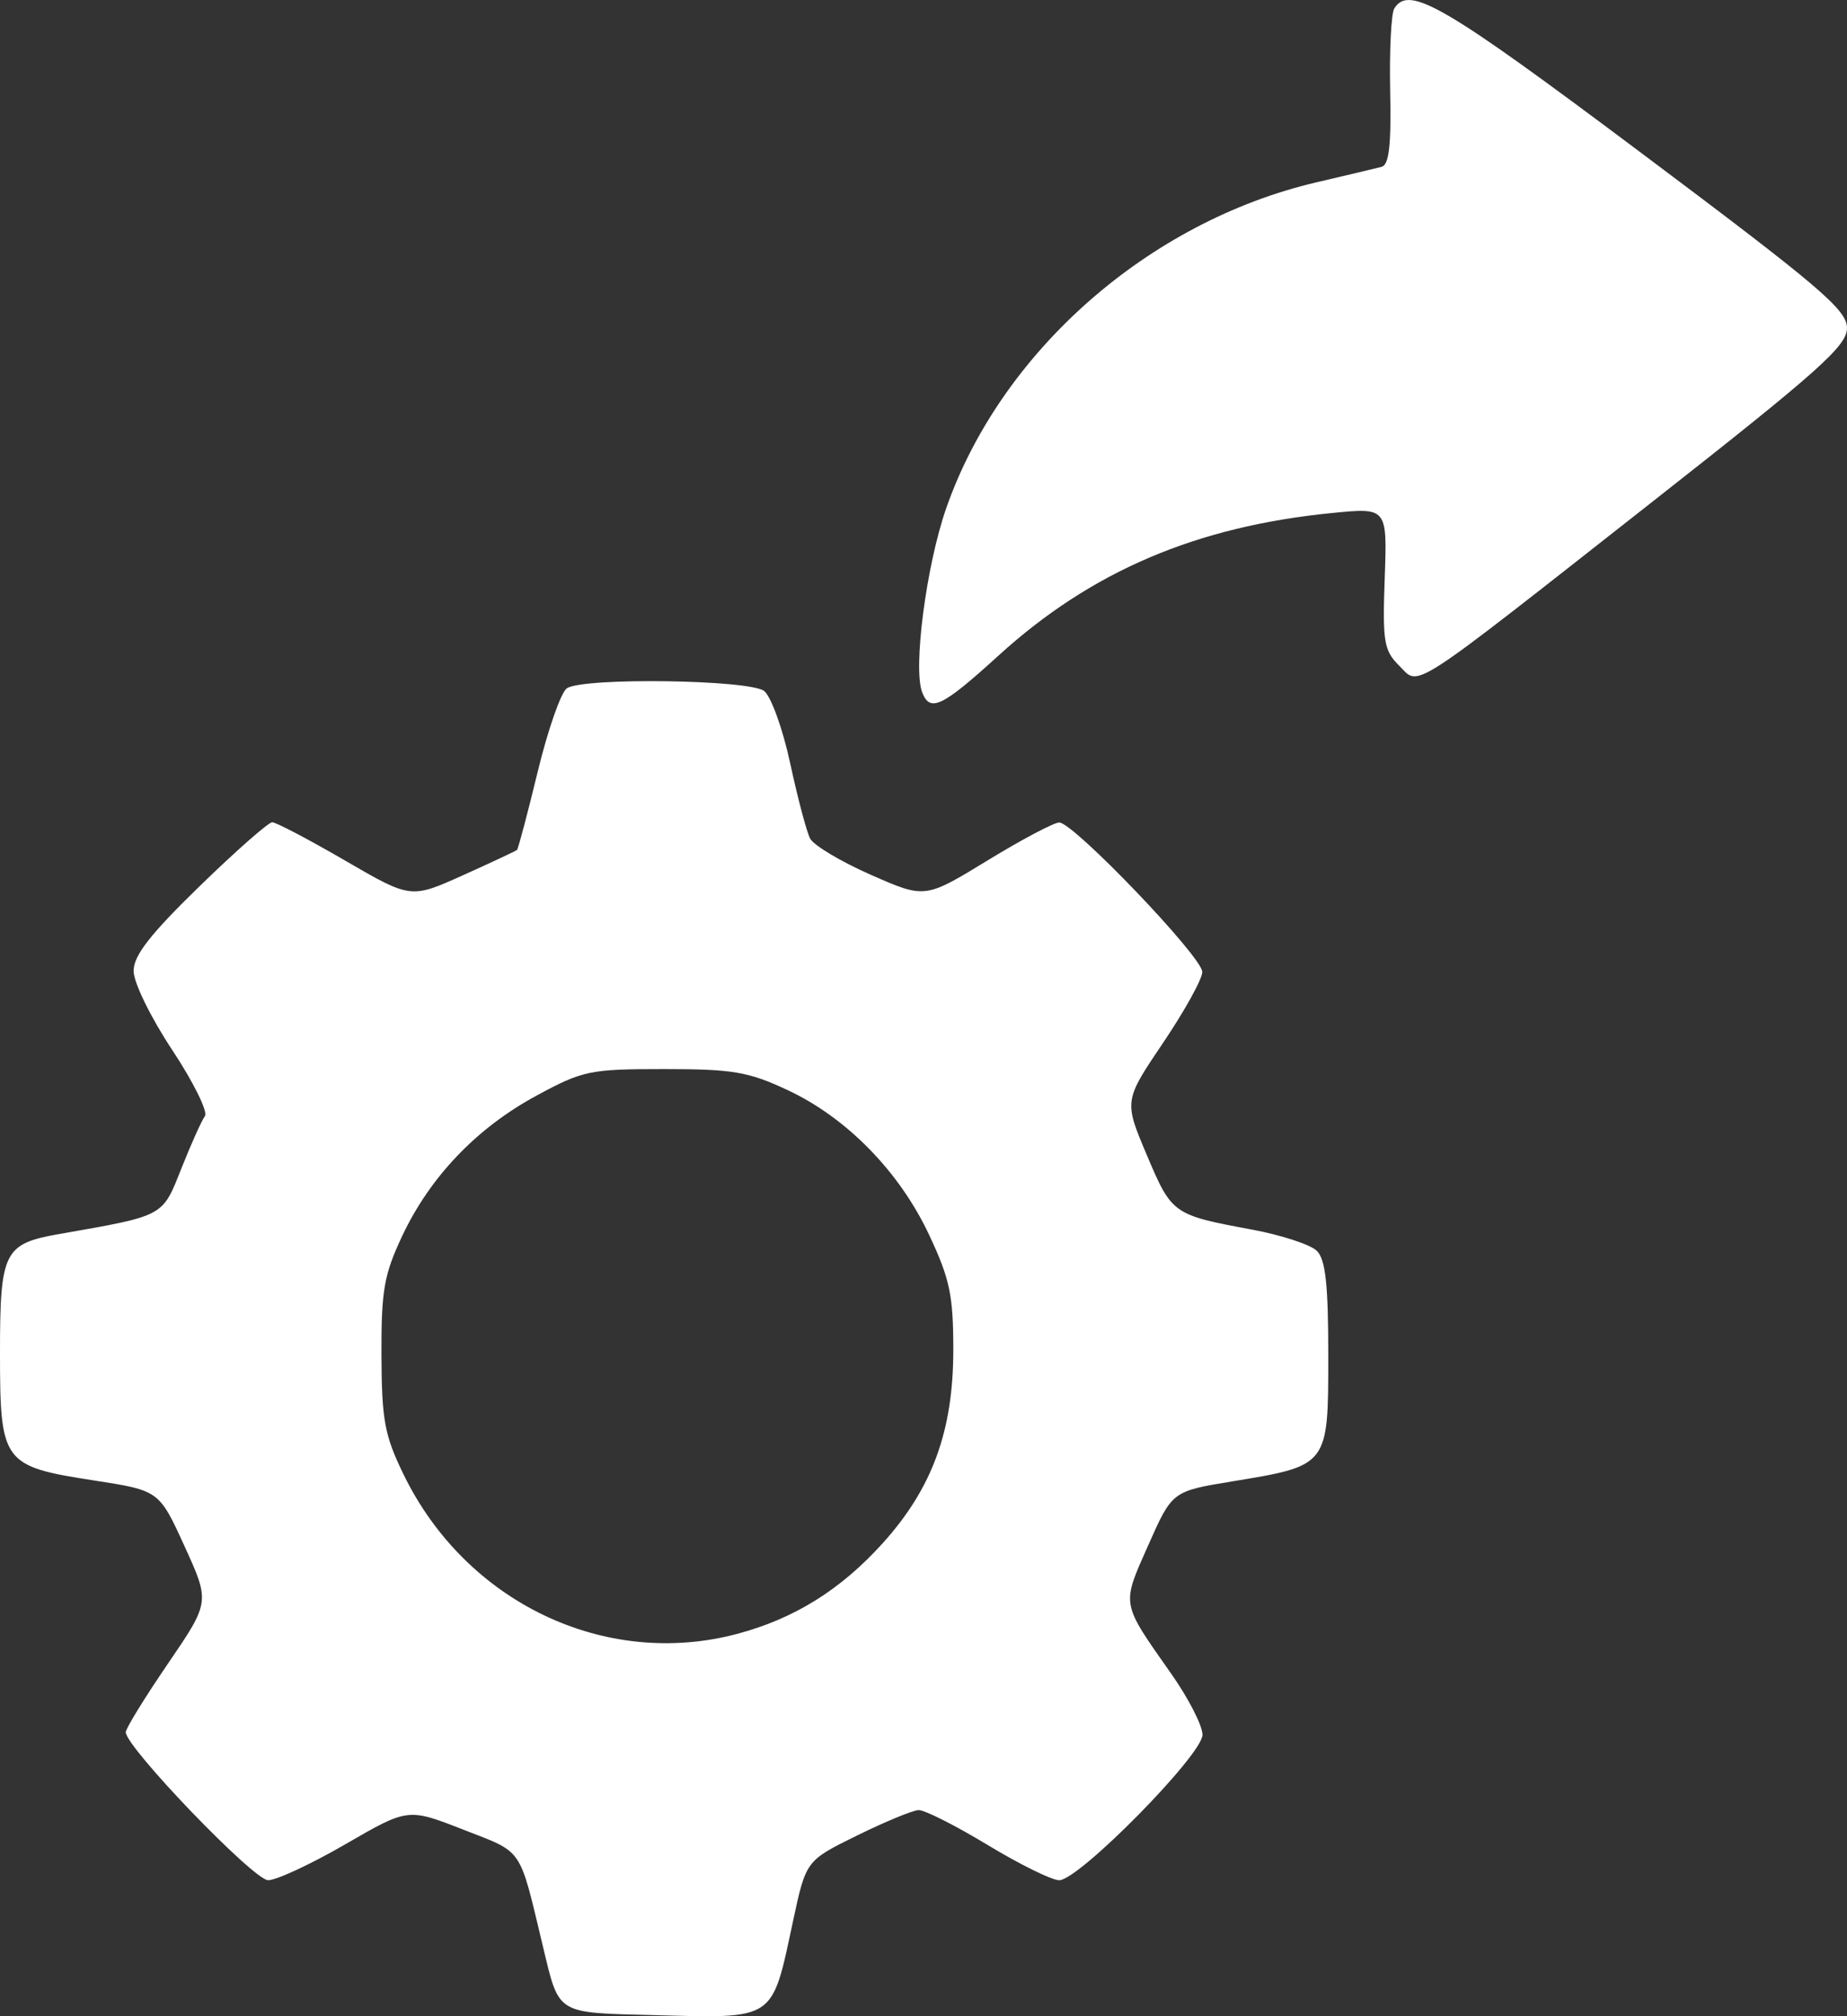
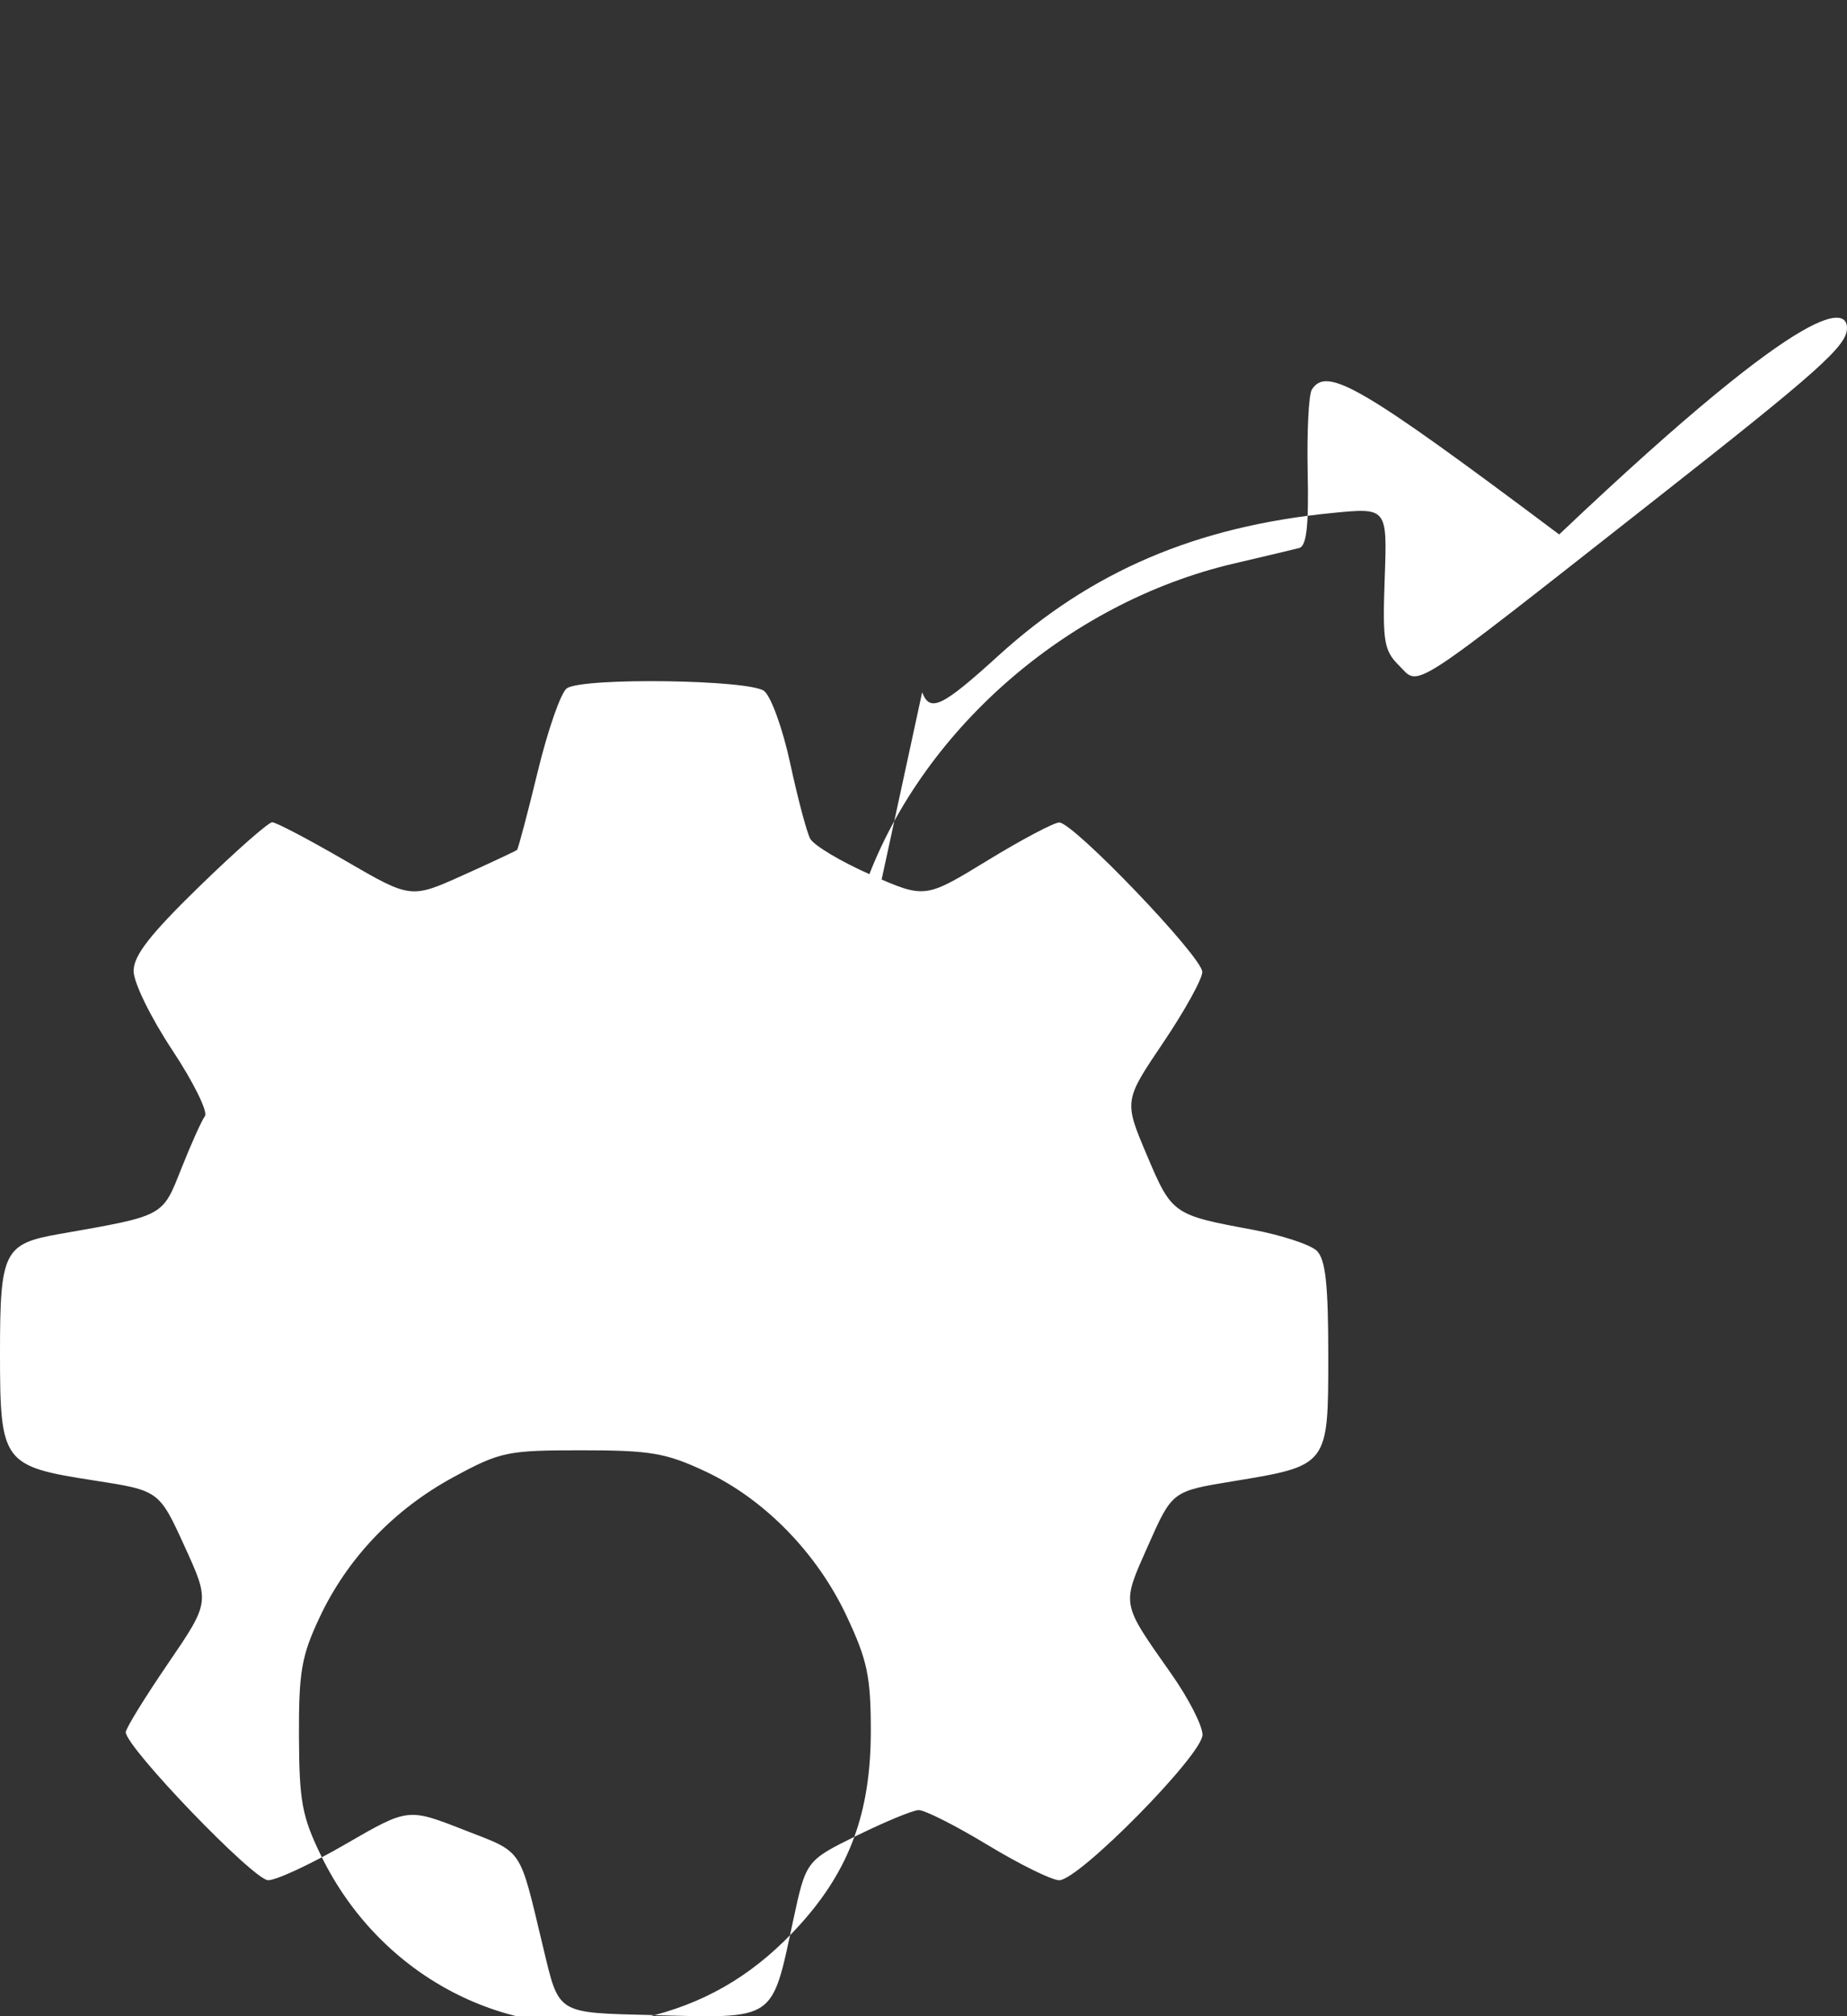
<svg xmlns="http://www.w3.org/2000/svg" width="66" height="72" fill="none">
  <rect width="100%" height="100%" fill="#333333" stroke="none" />
-   <path fill="#fff" d="M23.386 71.962c-3.538-.089-3.396-.002-3.982-2.44-.868-3.614-.679-3.336-2.846-4.183-1.98-.774-1.98-.774-4.207.515-1.225.71-2.471 1.29-2.77 1.29-.516 0-5.087-4.75-5.087-5.287 0-.132.677-1.232 1.505-2.444 1.505-2.204 1.505-2.204.596-4.194-.909-1.99-.909-1.99-3.23-2.35C.09 52.363 0 52.24 0 48.298c0-3.599.142-3.883 2.106-4.228 3.794-.666 3.685-.608 4.374-2.34.348-.876.727-1.718.842-1.872.115-.154-.41-1.217-1.169-2.363-.77-1.164-1.379-2.409-1.379-2.82 0-.552.584-1.301 2.353-3.023 1.294-1.258 2.465-2.288 2.6-2.288.136 0 1.306.614 2.6 1.365 2.351 1.365 2.351 1.365 4.21.53 1.022-.46 1.894-.869 1.938-.908.043-.04.377-1.301.742-2.803.364-1.502.834-2.84 1.044-2.972.616-.389 6.522-.305 7.044.1.248.193.668 1.357.933 2.589.265 1.231.585 2.437.71 2.68.125.242 1.1.824 2.167 1.294 1.938.853 1.938.853 4.159-.503 1.22-.746 2.38-1.36 2.575-1.364.499-.011 5.104 4.793 5.113 5.335.005.245-.624 1.382-1.396 2.526-1.405 2.08-1.405 2.08-.585 4.017.894 2.11.928 2.136 3.759 2.66 1.05.196 2.093.537 2.317.76.31.309.407 1.202.407 3.738 0 3.944.012 3.928-3.422 4.492-2.157.354-2.157.354-3.014 2.288-.958 2.161-.986 2.007.832 4.594.61.868 1.11 1.843 1.11 2.168 0 .713-4.418 5.195-5.121 5.195-.262 0-1.413-.567-2.558-1.26-1.144-.692-2.255-1.253-2.467-1.245-.212.008-1.204.418-2.204.91-1.819.895-1.819.895-2.28 3.044-.77 3.595-.598 3.478-4.954 3.369Zm2.948-13.613c2.048-.543 3.708-1.577 5.214-3.246 1.766-1.957 2.515-4.008 2.517-6.887 0-1.958-.12-2.534-.862-4.114-1.062-2.262-2.945-4.187-5.063-5.176-1.4-.654-1.951-.748-4.408-.748-2.66 0-2.901.05-4.564.95-2.133 1.152-3.801 2.896-4.8 5.018-.648 1.378-.745 1.94-.737 4.247.01 2.322.109 2.861.789 4.259 2.223 4.57 7.196 6.948 11.914 5.697Zm6.618-33.627c-.332-.862.148-4.536.86-6.573 1.951-5.592 7.229-10.234 13.23-11.638 1.082-.253 2.13-.502 2.328-.553.267-.07.347-.776.306-2.712-.03-1.44.036-2.765.147-2.943.53-.853 1.76-.134 8.84 5.17C65.037 10.247 66 11.066 66 11.713c0 .638-.984 1.517-6.933 6.188-8.887 6.979-8.323 6.615-9.078 5.862-.537-.536-.589-.851-.508-3.117.09-2.521.09-2.521-1.877-2.327-4.865.481-8.614 2.082-11.925 5.093-2.018 1.835-2.445 2.04-2.727 1.31Z" />
+   <path fill="#fff" d="M23.386 71.962c-3.538-.089-3.396-.002-3.982-2.44-.868-3.614-.679-3.336-2.846-4.183-1.98-.774-1.98-.774-4.207.515-1.225.71-2.471 1.29-2.77 1.29-.516 0-5.087-4.75-5.087-5.287 0-.132.677-1.232 1.505-2.444 1.505-2.204 1.505-2.204.596-4.194-.909-1.99-.909-1.99-3.23-2.35C.09 52.363 0 52.24 0 48.298c0-3.599.142-3.883 2.106-4.228 3.794-.666 3.685-.608 4.374-2.34.348-.876.727-1.718.842-1.872.115-.154-.41-1.217-1.169-2.363-.77-1.164-1.379-2.409-1.379-2.82 0-.552.584-1.301 2.353-3.023 1.294-1.258 2.465-2.288 2.6-2.288.136 0 1.306.614 2.6 1.365 2.351 1.365 2.351 1.365 4.21.53 1.022-.46 1.894-.869 1.938-.908.043-.04.377-1.301.742-2.803.364-1.502.834-2.84 1.044-2.972.616-.389 6.522-.305 7.044.1.248.193.668 1.357.933 2.589.265 1.231.585 2.437.71 2.68.125.242 1.1.824 2.167 1.294 1.938.853 1.938.853 4.159-.503 1.22-.746 2.38-1.36 2.575-1.364.499-.011 5.104 4.793 5.113 5.335.005.245-.624 1.382-1.396 2.526-1.405 2.08-1.405 2.08-.585 4.017.894 2.11.928 2.136 3.759 2.66 1.05.196 2.093.537 2.317.76.31.309.407 1.202.407 3.738 0 3.944.012 3.928-3.422 4.492-2.157.354-2.157.354-3.014 2.288-.958 2.161-.986 2.007.832 4.594.61.868 1.11 1.843 1.11 2.168 0 .713-4.418 5.195-5.121 5.195-.262 0-1.413-.567-2.558-1.26-1.144-.692-2.255-1.253-2.467-1.245-.212.008-1.204.418-2.204.91-1.819.895-1.819.895-2.28 3.044-.77 3.595-.598 3.478-4.954 3.369Zc2.048-.543 3.708-1.577 5.214-3.246 1.766-1.957 2.515-4.008 2.517-6.887 0-1.958-.12-2.534-.862-4.114-1.062-2.262-2.945-4.187-5.063-5.176-1.4-.654-1.951-.748-4.408-.748-2.66 0-2.901.05-4.564.95-2.133 1.152-3.801 2.896-4.8 5.018-.648 1.378-.745 1.94-.737 4.247.01 2.322.109 2.861.789 4.259 2.223 4.57 7.196 6.948 11.914 5.697Zm6.618-33.627c-.332-.862.148-4.536.86-6.573 1.951-5.592 7.229-10.234 13.23-11.638 1.082-.253 2.13-.502 2.328-.553.267-.07.347-.776.306-2.712-.03-1.44.036-2.765.147-2.943.53-.853 1.76-.134 8.84 5.17C65.037 10.247 66 11.066 66 11.713c0 .638-.984 1.517-6.933 6.188-8.887 6.979-8.323 6.615-9.078 5.862-.537-.536-.589-.851-.508-3.117.09-2.521.09-2.521-1.877-2.327-4.865.481-8.614 2.082-11.925 5.093-2.018 1.835-2.445 2.04-2.727 1.31Z" />
</svg>